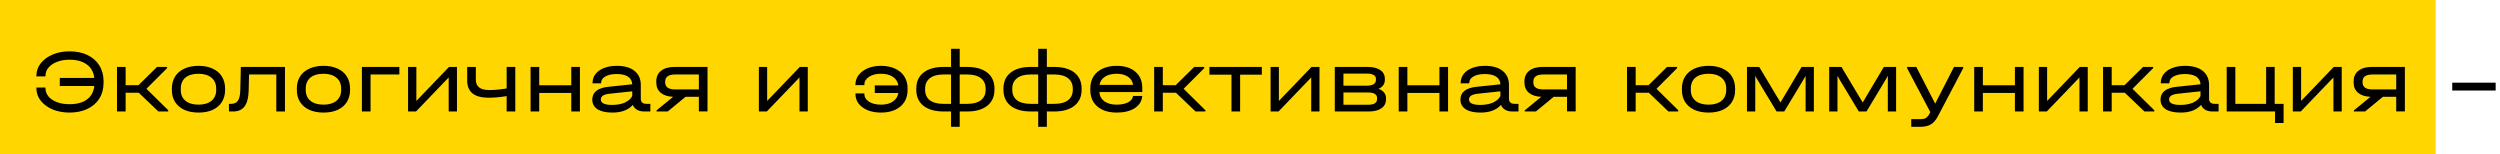
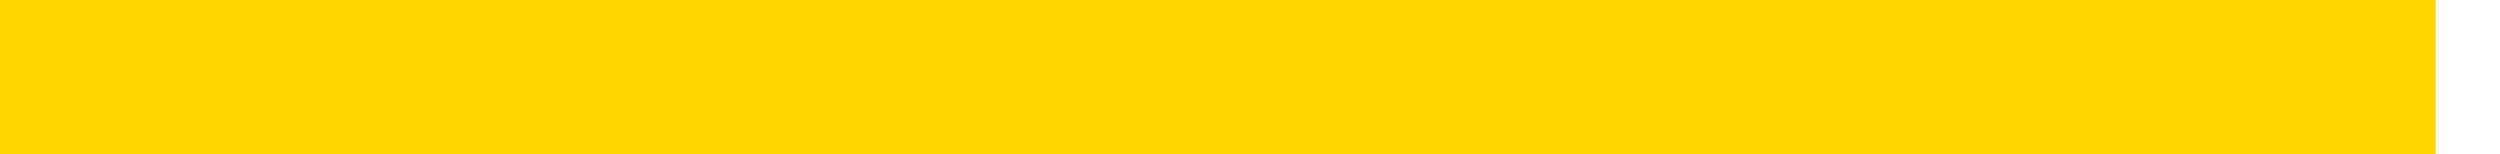
<svg xmlns="http://www.w3.org/2000/svg" width="583" height="36" viewBox="0 0 583 36" fill="none">
  <rect width="568" height="36" fill="#FFD600" />
-   <path d="M16.214 11.972C17.81 11.972 19.203 12.259 20.393 12.833C21.597 13.407 22.521 14.219 23.165 15.269C23.823 16.319 24.152 17.544 24.152 18.944V19.301C24.152 20.701 23.823 21.926 23.165 22.976C22.521 24.012 21.597 24.817 20.393 25.391C19.203 25.965 17.81 26.252 16.214 26.252C14.758 26.252 13.442 26.007 12.266 25.517C11.09 25.013 10.166 24.334 9.494 23.48C8.822 22.612 8.486 21.646 8.486 20.582V20.414H10.607V20.582C10.607 21.296 10.845 21.94 11.321 22.514C11.797 23.074 12.462 23.515 13.316 23.837C14.17 24.145 15.136 24.299 16.214 24.299C17.922 24.299 19.273 23.935 20.267 23.207C21.261 22.479 21.835 21.429 21.989 20.057H13.946V18.167H21.989C21.835 16.809 21.254 15.766 20.246 15.038C19.252 14.296 17.908 13.925 16.214 13.925C15.15 13.925 14.191 14.086 13.337 14.408C12.483 14.73 11.811 15.178 11.321 15.752C10.845 16.312 10.607 16.949 10.607 17.663V17.81H8.486V17.663C8.486 16.599 8.822 15.633 9.494 14.765C10.166 13.897 11.09 13.218 12.266 12.728C13.442 12.224 14.758 11.972 16.214 11.972ZM39.231 25.706V26H36.942L32.364 21.632H29.298V26H27.282V15.605H29.298V19.868H32.301L36.627 15.605H38.958V15.899L34.149 20.708L39.231 25.706ZM46.317 26.252C45.043 26.252 43.937 26.042 42.999 25.622C42.061 25.188 41.34 24.579 40.836 23.795C40.332 22.997 40.08 22.066 40.08 21.002V20.645C40.08 19.567 40.332 18.629 40.836 17.831C41.34 17.033 42.061 16.424 42.999 16.004C43.937 15.57 45.043 15.353 46.317 15.353C47.577 15.353 48.669 15.57 49.593 16.004C50.531 16.424 51.245 17.033 51.735 17.831C52.239 18.629 52.491 19.567 52.491 20.645V21.002C52.491 22.066 52.239 22.997 51.735 23.795C51.245 24.579 50.531 25.188 49.593 25.622C48.669 26.042 47.577 26.252 46.317 26.252ZM46.296 24.404C47.584 24.404 48.592 24.103 49.32 23.501C50.048 22.899 50.412 22.066 50.412 21.002V20.645C50.412 19.567 50.048 18.727 49.32 18.125C48.592 17.509 47.584 17.201 46.296 17.201C44.98 17.201 43.958 17.502 43.23 18.104C42.516 18.706 42.159 19.553 42.159 20.645V21.002C42.159 22.066 42.523 22.899 43.251 23.501C43.993 24.103 45.008 24.404 46.296 24.404ZM66.452 26H64.436V17.369H58.073L57.989 21.128C57.947 22.794 57.625 24.026 57.023 24.824C56.435 25.608 55.539 26 54.335 26H53.39V24.215H53.894C54.636 24.215 55.168 23.97 55.49 23.48C55.826 22.99 56.008 22.171 56.036 21.023L56.162 15.605H66.452V26ZM75.459 26.252C74.185 26.252 73.079 26.042 72.141 25.622C71.203 25.188 70.482 24.579 69.978 23.795C69.474 22.997 69.222 22.066 69.222 21.002V20.645C69.222 19.567 69.474 18.629 69.978 17.831C70.482 17.033 71.203 16.424 72.141 16.004C73.079 15.57 74.185 15.353 75.459 15.353C76.719 15.353 77.811 15.57 78.735 16.004C79.673 16.424 80.387 17.033 80.877 17.831C81.381 18.629 81.633 19.567 81.633 20.645V21.002C81.633 22.066 81.381 22.997 80.877 23.795C80.387 24.579 79.673 25.188 78.735 25.622C77.811 26.042 76.719 26.252 75.459 26.252ZM75.438 24.404C76.726 24.404 77.734 24.103 78.462 23.501C79.19 22.899 79.554 22.066 79.554 21.002V20.645C79.554 19.567 79.19 18.727 78.462 18.125C77.734 17.509 76.726 17.201 75.438 17.201C74.122 17.201 73.1 17.502 72.372 18.104C71.658 18.706 71.301 19.553 71.301 20.645V21.002C71.301 22.066 71.665 22.899 72.393 23.501C73.135 24.103 74.15 24.404 75.438 24.404ZM93.132 15.605V17.369H86.412V26H84.396V15.605H93.132ZM97.094 15.605V23.543L104.717 15.605H106.565V26H104.633V18.062L97.01 26H95.162V15.605H97.094ZM120.165 15.605V26H118.149V22.409C116.679 22.661 115.265 22.787 113.907 22.787C112.269 22.787 111.03 22.451 110.19 21.779C109.364 21.107 108.951 20.113 108.951 18.797V15.605H110.967V18.608C110.967 20.204 112.017 21.002 114.117 21.002C115.293 21.002 116.637 20.876 118.149 20.624V15.605H120.165ZM125.746 15.605V19.889H133.222V15.605H135.238V26H133.222V21.674H125.746V26H123.73V15.605H125.746ZM151.662 24.215V26H150.276C149.59 26 149.016 25.867 148.554 25.601C148.092 25.335 147.77 24.957 147.588 24.467C147.028 25.069 146.356 25.517 145.572 25.811C144.788 26.105 143.864 26.252 142.8 26.252C141.302 26.252 140.147 25.993 139.335 25.475C138.523 24.943 138.117 24.187 138.117 23.207C138.117 22.367 138.432 21.695 139.062 21.191C139.692 20.687 140.616 20.372 141.834 20.246L147.441 19.658C147.399 18.874 147.07 18.279 146.454 17.873C145.838 17.467 144.956 17.264 143.808 17.264C142.702 17.264 141.82 17.453 141.162 17.831C140.504 18.209 140.175 18.713 140.175 19.343V19.427H138.18V19.343C138.18 18.559 138.411 17.866 138.873 17.264C139.349 16.648 140.014 16.179 140.868 15.857C141.722 15.521 142.709 15.353 143.829 15.353C145.607 15.353 146.986 15.745 147.966 16.529C148.946 17.313 149.436 18.412 149.436 19.826V23.06C149.436 23.424 149.548 23.711 149.772 23.921C149.996 24.117 150.318 24.215 150.738 24.215H151.662ZM142.758 24.467C143.892 24.467 144.865 24.292 145.677 23.942C146.489 23.578 147.077 23.067 147.441 22.409V21.296L142.275 21.842C141.547 21.912 141.001 22.059 140.637 22.283C140.287 22.507 140.112 22.815 140.112 23.207C140.112 24.047 140.994 24.467 142.758 24.467ZM164.993 25.979H162.977V22.577H159.869L155.711 26H153.107V25.748L156.971 22.577C155.725 22.521 154.759 22.206 154.073 21.632C153.387 21.044 153.044 20.246 153.044 19.238V19.007C153.044 17.929 153.415 17.096 154.157 16.508C154.913 15.906 155.963 15.605 157.307 15.605H164.993V25.979ZM162.977 20.855V17.369H157.454C155.9 17.369 155.123 17.915 155.123 19.007V19.238C155.123 20.316 155.9 20.855 157.454 20.855H162.977ZM178.9 15.605V23.543L186.523 15.605H188.371V26H186.439V18.062L178.816 26H176.968V15.605H178.9ZM205.45 15.353C206.696 15.353 207.788 15.57 208.726 16.004C209.664 16.424 210.385 17.033 210.889 17.831C211.393 18.615 211.645 19.532 211.645 20.582V21.023C211.645 22.073 211.393 22.997 210.889 23.795C210.385 24.579 209.664 25.188 208.726 25.622C207.788 26.042 206.696 26.252 205.45 26.252C204.288 26.252 203.252 26.07 202.342 25.706C201.432 25.328 200.725 24.81 200.221 24.152C199.731 23.494 199.486 22.738 199.486 21.884V21.779H201.565V21.884C201.565 22.626 201.922 23.235 202.636 23.711C203.364 24.173 204.302 24.404 205.45 24.404C206.584 24.404 207.501 24.166 208.201 23.69C208.915 23.214 209.349 22.549 209.503 21.695H204.001V19.91H209.503C209.349 19.042 208.922 18.377 208.222 17.915C207.522 17.439 206.598 17.201 205.45 17.201C204.302 17.201 203.364 17.439 202.636 17.915C201.922 18.391 201.565 19 201.565 19.742V19.847H199.486V19.742C199.486 18.902 199.738 18.153 200.242 17.495C200.76 16.823 201.467 16.298 202.363 15.92C203.273 15.542 204.302 15.353 205.45 15.353ZM225.482 15.605C227.526 15.605 229.108 16.046 230.228 16.928C231.348 17.81 231.908 19.056 231.908 20.666V20.96C231.908 22.542 231.341 23.781 230.207 24.677C229.087 25.559 227.512 26 225.482 26H223.802V29.57H221.786V26H220.106C218.076 26 216.494 25.559 215.36 24.677C214.24 23.781 213.68 22.542 213.68 20.96V20.666C213.68 19.056 214.24 17.81 215.36 16.928C216.48 16.046 218.062 15.605 220.106 15.605H221.786V11.384H223.802V15.605H225.482ZM221.786 24.215V17.369H220.001C218.643 17.369 217.593 17.656 216.851 18.23C216.109 18.804 215.738 19.623 215.738 20.687V20.939C215.738 21.989 216.102 22.801 216.83 23.375C217.572 23.935 218.629 24.215 220.001 24.215H221.786ZM229.85 20.687C229.85 19.623 229.479 18.804 228.737 18.23C227.995 17.656 226.945 17.369 225.587 17.369H223.802V24.215H225.587C226.959 24.215 228.009 23.935 228.737 23.375C229.479 22.801 229.85 21.989 229.85 20.939V20.687ZM245.806 15.605C247.85 15.605 249.432 16.046 250.552 16.928C251.672 17.81 252.232 19.056 252.232 20.666V20.96C252.232 22.542 251.665 23.781 250.531 24.677C249.411 25.559 247.836 26 245.806 26H244.126V29.57H242.11V26H240.43C238.4 26 236.818 25.559 235.684 24.677C234.564 23.781 234.004 22.542 234.004 20.96V20.666C234.004 19.056 234.564 17.81 235.684 16.928C236.804 16.046 238.386 15.605 240.43 15.605H242.11V11.384H244.126V15.605H245.806ZM242.11 24.215V17.369H240.325C238.967 17.369 237.917 17.656 237.175 18.23C236.433 18.804 236.062 19.623 236.062 20.687V20.939C236.062 21.989 236.426 22.801 237.154 23.375C237.896 23.935 238.953 24.215 240.325 24.215H242.11ZM250.174 20.687C250.174 19.623 249.803 18.804 249.061 18.23C248.319 17.656 247.269 17.369 245.911 17.369H244.126V24.215H245.911C247.283 24.215 248.333 23.935 249.061 23.375C249.803 22.801 250.174 21.989 250.174 20.939V20.687ZM266.381 21.464H256.364C256.434 22.374 256.826 23.095 257.54 23.627C258.254 24.145 259.206 24.404 260.396 24.404C261.502 24.404 262.398 24.222 263.084 23.858C263.784 23.48 264.162 22.983 264.218 22.367H266.381C266.269 23.585 265.681 24.537 264.617 25.223C263.567 25.909 262.16 26.252 260.396 26.252C259.15 26.252 258.065 26.042 257.141 25.622C256.217 25.188 255.503 24.579 254.999 23.795C254.509 23.011 254.264 22.094 254.264 21.044V20.603C254.264 19.539 254.509 18.615 254.999 17.831C255.503 17.033 256.217 16.424 257.141 16.004C258.065 15.57 259.15 15.353 260.396 15.353C262.258 15.353 263.721 15.815 264.785 16.739C265.849 17.649 266.381 18.909 266.381 20.519V21.464ZM260.396 17.201C259.276 17.201 258.366 17.432 257.666 17.894C256.98 18.342 256.56 18.972 256.406 19.784H264.239C264.113 18.972 263.714 18.342 263.042 17.894C262.37 17.432 261.488 17.201 260.396 17.201ZM281.1 25.706V26H278.811L274.233 21.632H271.167V26H269.151V15.605H271.167V19.868H274.17L278.496 15.605H280.827V15.899L276.018 20.708L281.1 25.706ZM282.035 17.411V15.605H294.257V17.411H289.196V26H287.18V17.411H282.035ZM298.235 15.605V23.543L305.858 15.605H307.706V26H305.774V18.062L298.151 26H296.303V15.605H298.235ZM321.459 20.729C322.033 20.911 322.467 21.191 322.761 21.569C323.069 21.933 323.223 22.381 323.223 22.913V23.123C323.223 24.033 322.866 24.74 322.152 25.244C321.452 25.748 320.458 26 319.17 26H311.274V15.605H318.897C320.185 15.605 321.179 15.85 321.879 16.34C322.593 16.816 322.95 17.502 322.95 18.398V18.608C322.95 19.574 322.453 20.281 321.459 20.729ZM313.29 17.159V19.973H318.813C319.471 19.973 319.975 19.861 320.325 19.637C320.689 19.399 320.871 19.063 320.871 18.629V18.419C320.871 18.013 320.696 17.705 320.346 17.495C319.996 17.271 319.485 17.159 318.813 17.159H313.29ZM321.144 22.871C321.144 22.451 320.969 22.129 320.619 21.905C320.269 21.681 319.765 21.569 319.107 21.569H313.29V24.425H319.107C319.765 24.425 320.269 24.313 320.619 24.089C320.969 23.851 321.144 23.515 321.144 23.081V22.871ZM328.199 15.605V19.889H335.675V15.605H337.691V26H335.675V21.674H328.199V26H326.183V15.605H328.199ZM354.115 24.215V26H352.729C352.043 26 351.469 25.867 351.007 25.601C350.545 25.335 350.223 24.957 350.041 24.467C349.481 25.069 348.809 25.517 348.025 25.811C347.241 26.105 346.317 26.252 345.253 26.252C343.755 26.252 342.6 25.993 341.788 25.475C340.976 24.943 340.57 24.187 340.57 23.207C340.57 22.367 340.885 21.695 341.515 21.191C342.145 20.687 343.069 20.372 344.287 20.246L349.894 19.658C349.852 18.874 349.523 18.279 348.907 17.873C348.291 17.467 347.409 17.264 346.261 17.264C345.155 17.264 344.273 17.453 343.615 17.831C342.957 18.209 342.628 18.713 342.628 19.343V19.427H340.633V19.343C340.633 18.559 340.864 17.866 341.326 17.264C341.802 16.648 342.467 16.179 343.321 15.857C344.175 15.521 345.162 15.353 346.282 15.353C348.06 15.353 349.439 15.745 350.419 16.529C351.399 17.313 351.889 18.412 351.889 19.826V23.06C351.889 23.424 352.001 23.711 352.225 23.921C352.449 24.117 352.771 24.215 353.191 24.215H354.115ZM345.211 24.467C346.345 24.467 347.318 24.292 348.13 23.942C348.942 23.578 349.53 23.067 349.894 22.409V21.296L344.728 21.842C344 21.912 343.454 22.059 343.09 22.283C342.74 22.507 342.565 22.815 342.565 23.207C342.565 24.047 343.447 24.467 345.211 24.467ZM367.446 25.979H365.43V22.577H362.322L358.164 26H355.56V25.748L359.424 22.577C358.178 22.521 357.212 22.206 356.526 21.632C355.84 21.044 355.497 20.246 355.497 19.238V19.007C355.497 17.929 355.868 17.096 356.61 16.508C357.366 15.906 358.416 15.605 359.76 15.605H367.446V25.979ZM365.43 20.855V17.369H359.907C358.353 17.369 357.576 17.915 357.576 19.007V19.238C357.576 20.316 358.353 20.855 359.907 20.855H365.43ZM391.37 25.706V26H389.081L384.503 21.632H381.437V26H379.421V15.605H381.437V19.868H384.44L388.766 15.605H391.097V15.899L386.288 20.708L391.37 25.706ZM398.457 26.252C397.183 26.252 396.077 26.042 395.139 25.622C394.201 25.188 393.48 24.579 392.976 23.795C392.472 22.997 392.22 22.066 392.22 21.002V20.645C392.22 19.567 392.472 18.629 392.976 17.831C393.48 17.033 394.201 16.424 395.139 16.004C396.077 15.57 397.183 15.353 398.457 15.353C399.717 15.353 400.809 15.57 401.733 16.004C402.671 16.424 403.385 17.033 403.875 17.831C404.379 18.629 404.631 19.567 404.631 20.645V21.002C404.631 22.066 404.379 22.997 403.875 23.795C403.385 24.579 402.671 25.188 401.733 25.622C400.809 26.042 399.717 26.252 398.457 26.252ZM398.436 24.404C399.724 24.404 400.732 24.103 401.46 23.501C402.188 22.899 402.552 22.066 402.552 21.002V20.645C402.552 19.567 402.188 18.727 401.46 18.125C400.732 17.509 399.724 17.201 398.436 17.201C397.12 17.201 396.098 17.502 395.37 18.104C394.656 18.706 394.299 19.553 394.299 20.645V21.002C394.299 22.066 394.663 22.899 395.391 23.501C396.133 24.103 397.148 24.404 398.436 24.404ZM422.997 15.605V26H421.065V17.684L420.582 18.545L416.088 26H414.303L409.809 18.545L409.326 17.684V26H407.394V15.605H410.25L415.206 23.9L420.141 15.605H422.997ZM442.172 15.605V26H440.24V17.684L439.757 18.545L435.263 26H433.478L428.984 18.545L428.501 17.684V26H426.569V15.605H429.425L434.381 23.9L439.316 15.605H442.172ZM457.818 15.605V15.899L451.896 27.155C451.434 28.023 450.895 28.639 450.279 29.003C449.677 29.381 448.851 29.57 447.801 29.57H445.701V27.785H447.801C448.389 27.785 448.83 27.694 449.124 27.512C449.418 27.344 449.698 27.001 449.964 26.483L450.153 26.147L444.735 15.899V15.605H446.877L451.287 24.173L455.676 15.605H457.818ZM462.402 15.605V19.889H469.878V15.605H471.894V26H469.878V21.674H462.402V26H460.386V15.605H462.402ZM477.391 15.605V23.543L485.014 15.605H486.862V26H484.93V18.062L477.307 26H475.459V15.605H477.391ZM502.379 25.706V26H500.09L495.512 21.632H492.446V26H490.43V15.605H492.446V19.868H495.449L499.775 15.605H502.106V15.899L497.297 20.708L502.379 25.706ZM517.378 24.215V26H515.992C515.306 26 514.732 25.867 514.27 25.601C513.808 25.335 513.486 24.957 513.304 24.467C512.744 25.069 512.072 25.517 511.288 25.811C510.504 26.105 509.58 26.252 508.516 26.252C507.018 26.252 505.863 25.993 505.051 25.475C504.239 24.943 503.833 24.187 503.833 23.207C503.833 22.367 504.148 21.695 504.778 21.191C505.408 20.687 506.332 20.372 507.55 20.246L513.157 19.658C513.115 18.874 512.786 18.279 512.17 17.873C511.554 17.467 510.672 17.264 509.524 17.264C508.418 17.264 507.536 17.453 506.878 17.831C506.22 18.209 505.891 18.713 505.891 19.343V19.427H503.896V19.343C503.896 18.559 504.127 17.866 504.589 17.264C505.065 16.648 505.73 16.179 506.584 15.857C507.438 15.521 508.425 15.353 509.545 15.353C511.323 15.353 512.702 15.745 513.682 16.529C514.662 17.313 515.152 18.412 515.152 19.826V23.06C515.152 23.424 515.264 23.711 515.488 23.921C515.712 24.117 516.034 24.215 516.454 24.215H517.378ZM508.474 24.467C509.608 24.467 510.581 24.292 511.393 23.942C512.205 23.578 512.793 23.067 513.157 22.409V21.296L507.991 21.842C507.263 21.912 506.717 22.059 506.353 22.283C506.003 22.507 505.828 22.815 505.828 23.207C505.828 24.047 506.71 24.467 508.474 24.467ZM532.536 24.215V28.688H530.541V26H519.264V15.605H521.28V24.215H528.462V15.605H530.457V24.215H532.536ZM536.618 15.605V23.543L544.241 15.605H546.089V26H544.157V18.062L536.534 26H534.686V15.605H536.618ZM560.814 25.979H558.798V22.577H555.69L551.532 26H548.928V25.748L552.792 22.577C551.546 22.521 550.58 22.206 549.894 21.632C549.208 21.044 548.865 20.246 548.865 19.238V19.007C548.865 17.929 549.236 17.096 549.978 16.508C550.734 15.906 551.784 15.605 553.128 15.605H560.814V25.979ZM558.798 20.855V17.369H553.275C551.721 17.369 550.944 17.915 550.944 19.007V19.238C550.944 20.316 551.721 20.855 553.275 20.855H558.798ZM581.987 19.28V21.107H571.865V19.28H581.987Z" fill="black" />
</svg>